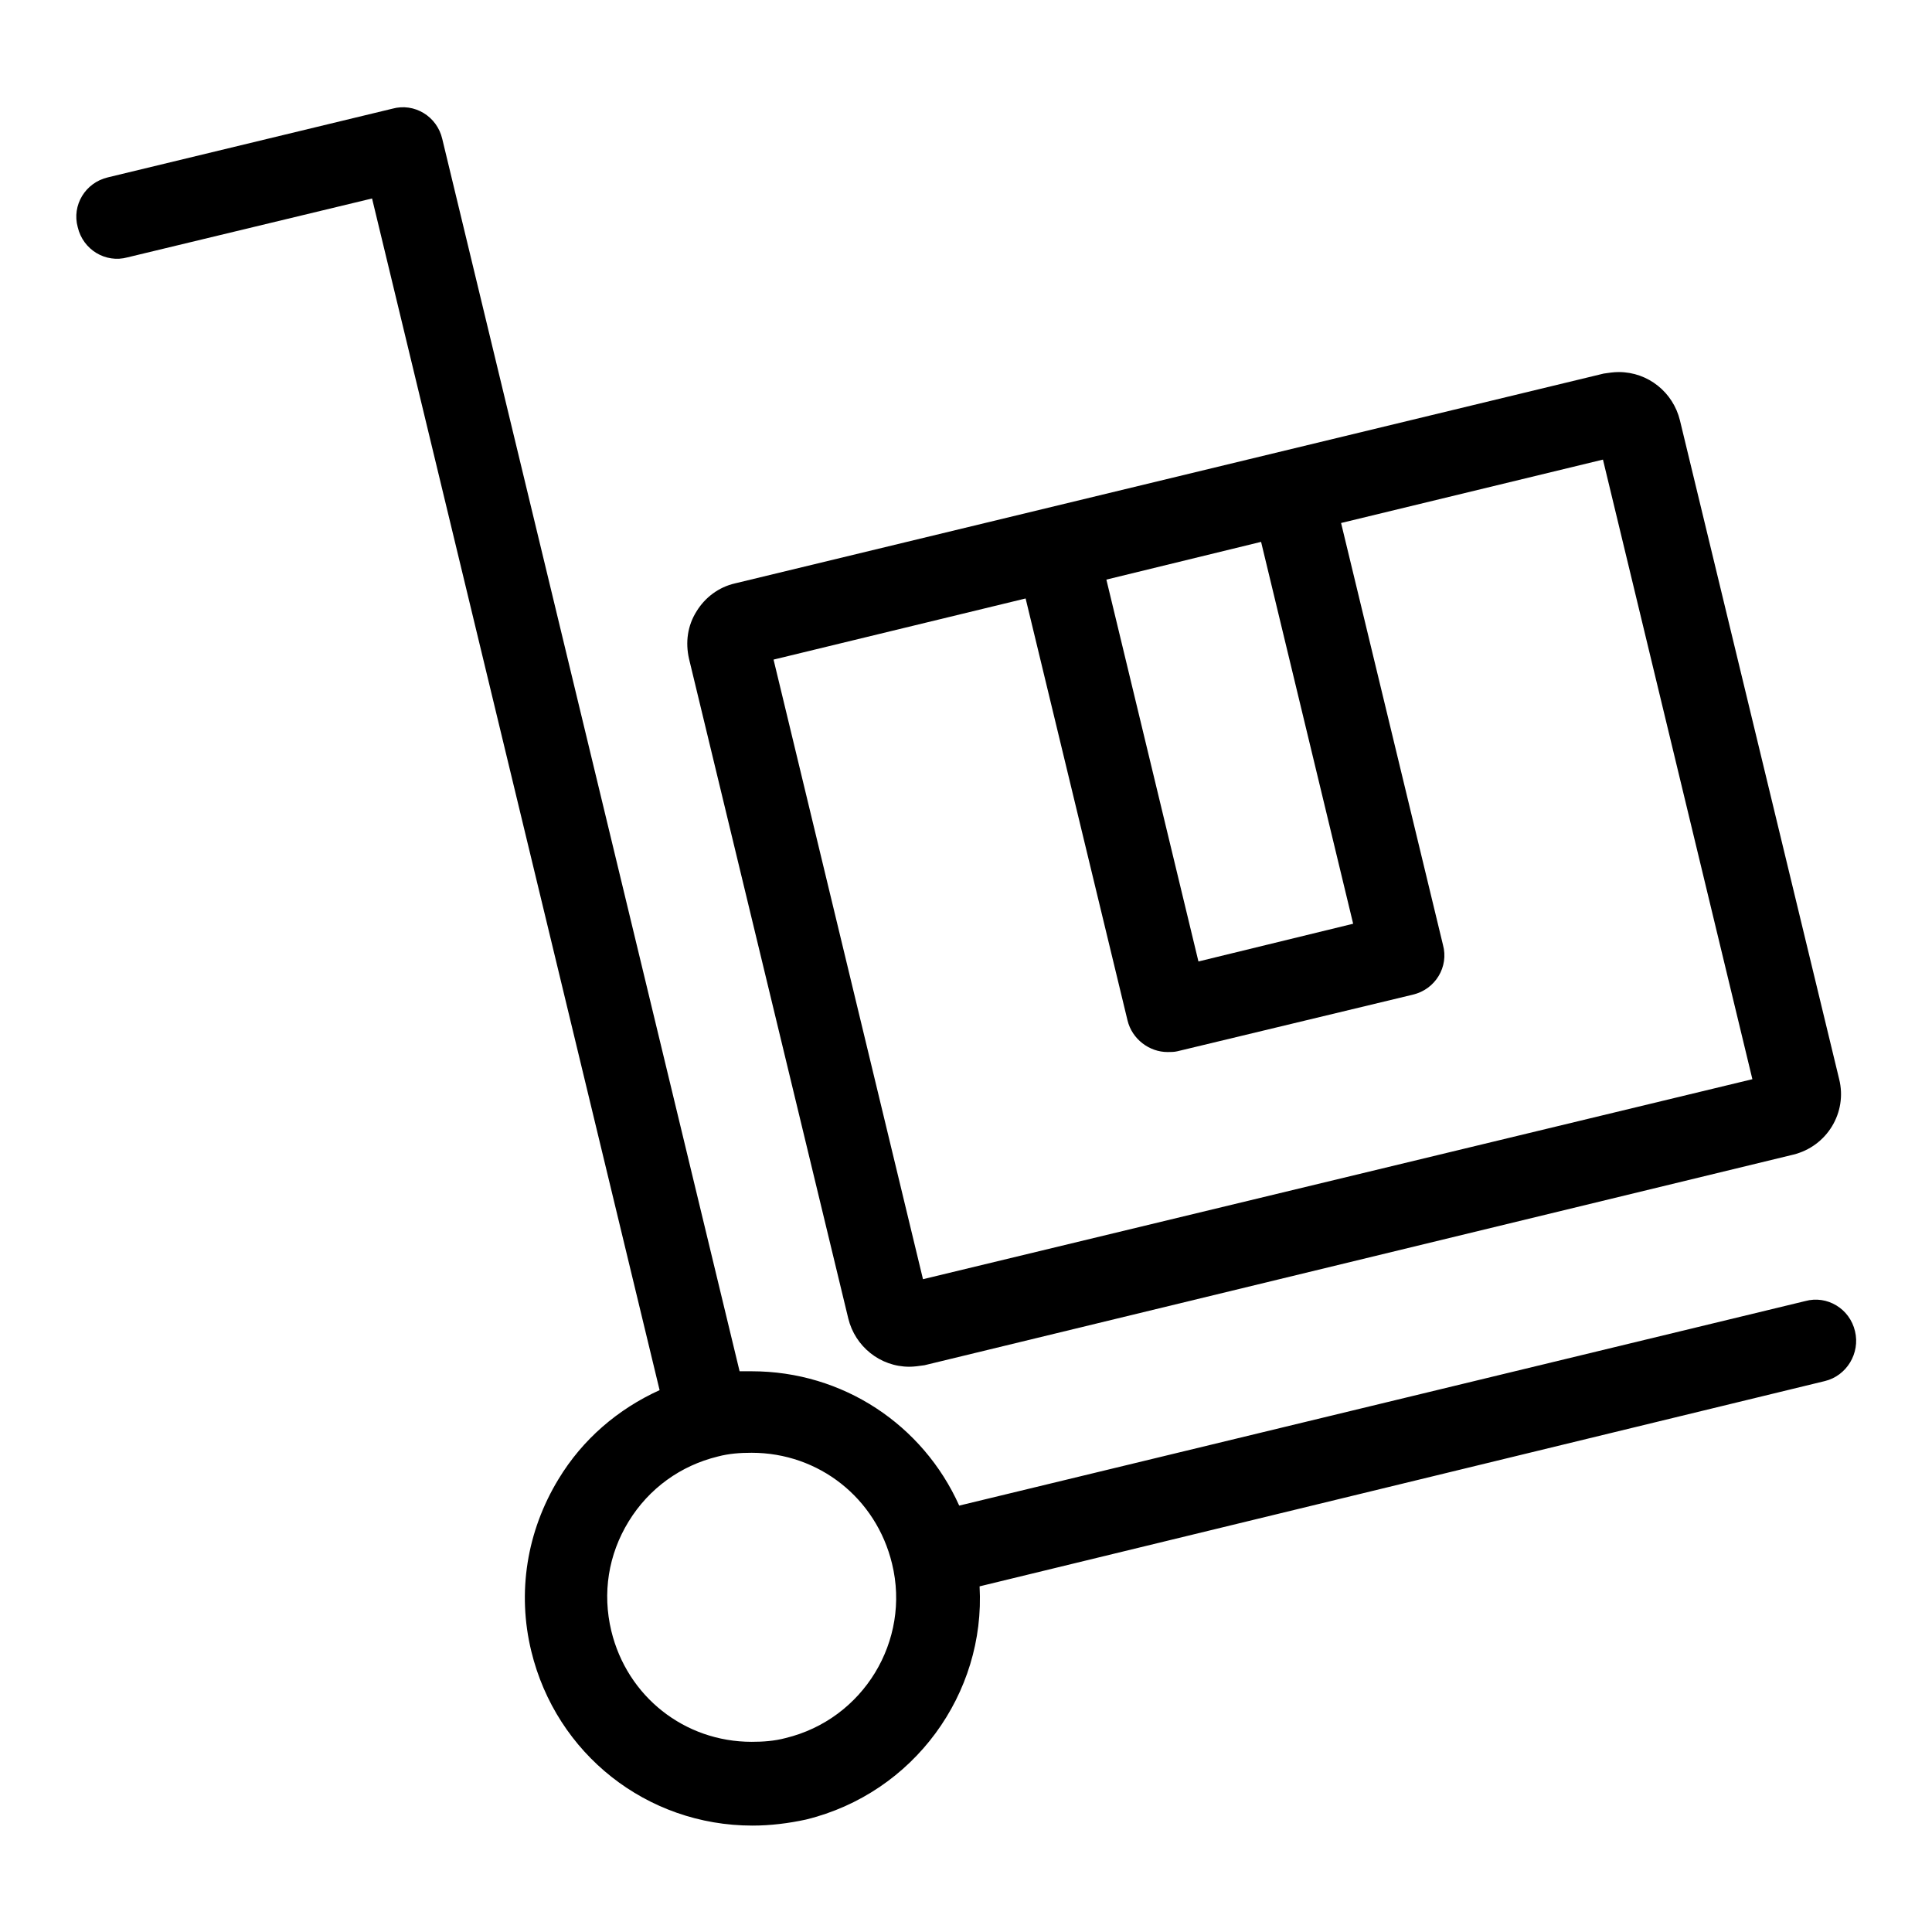
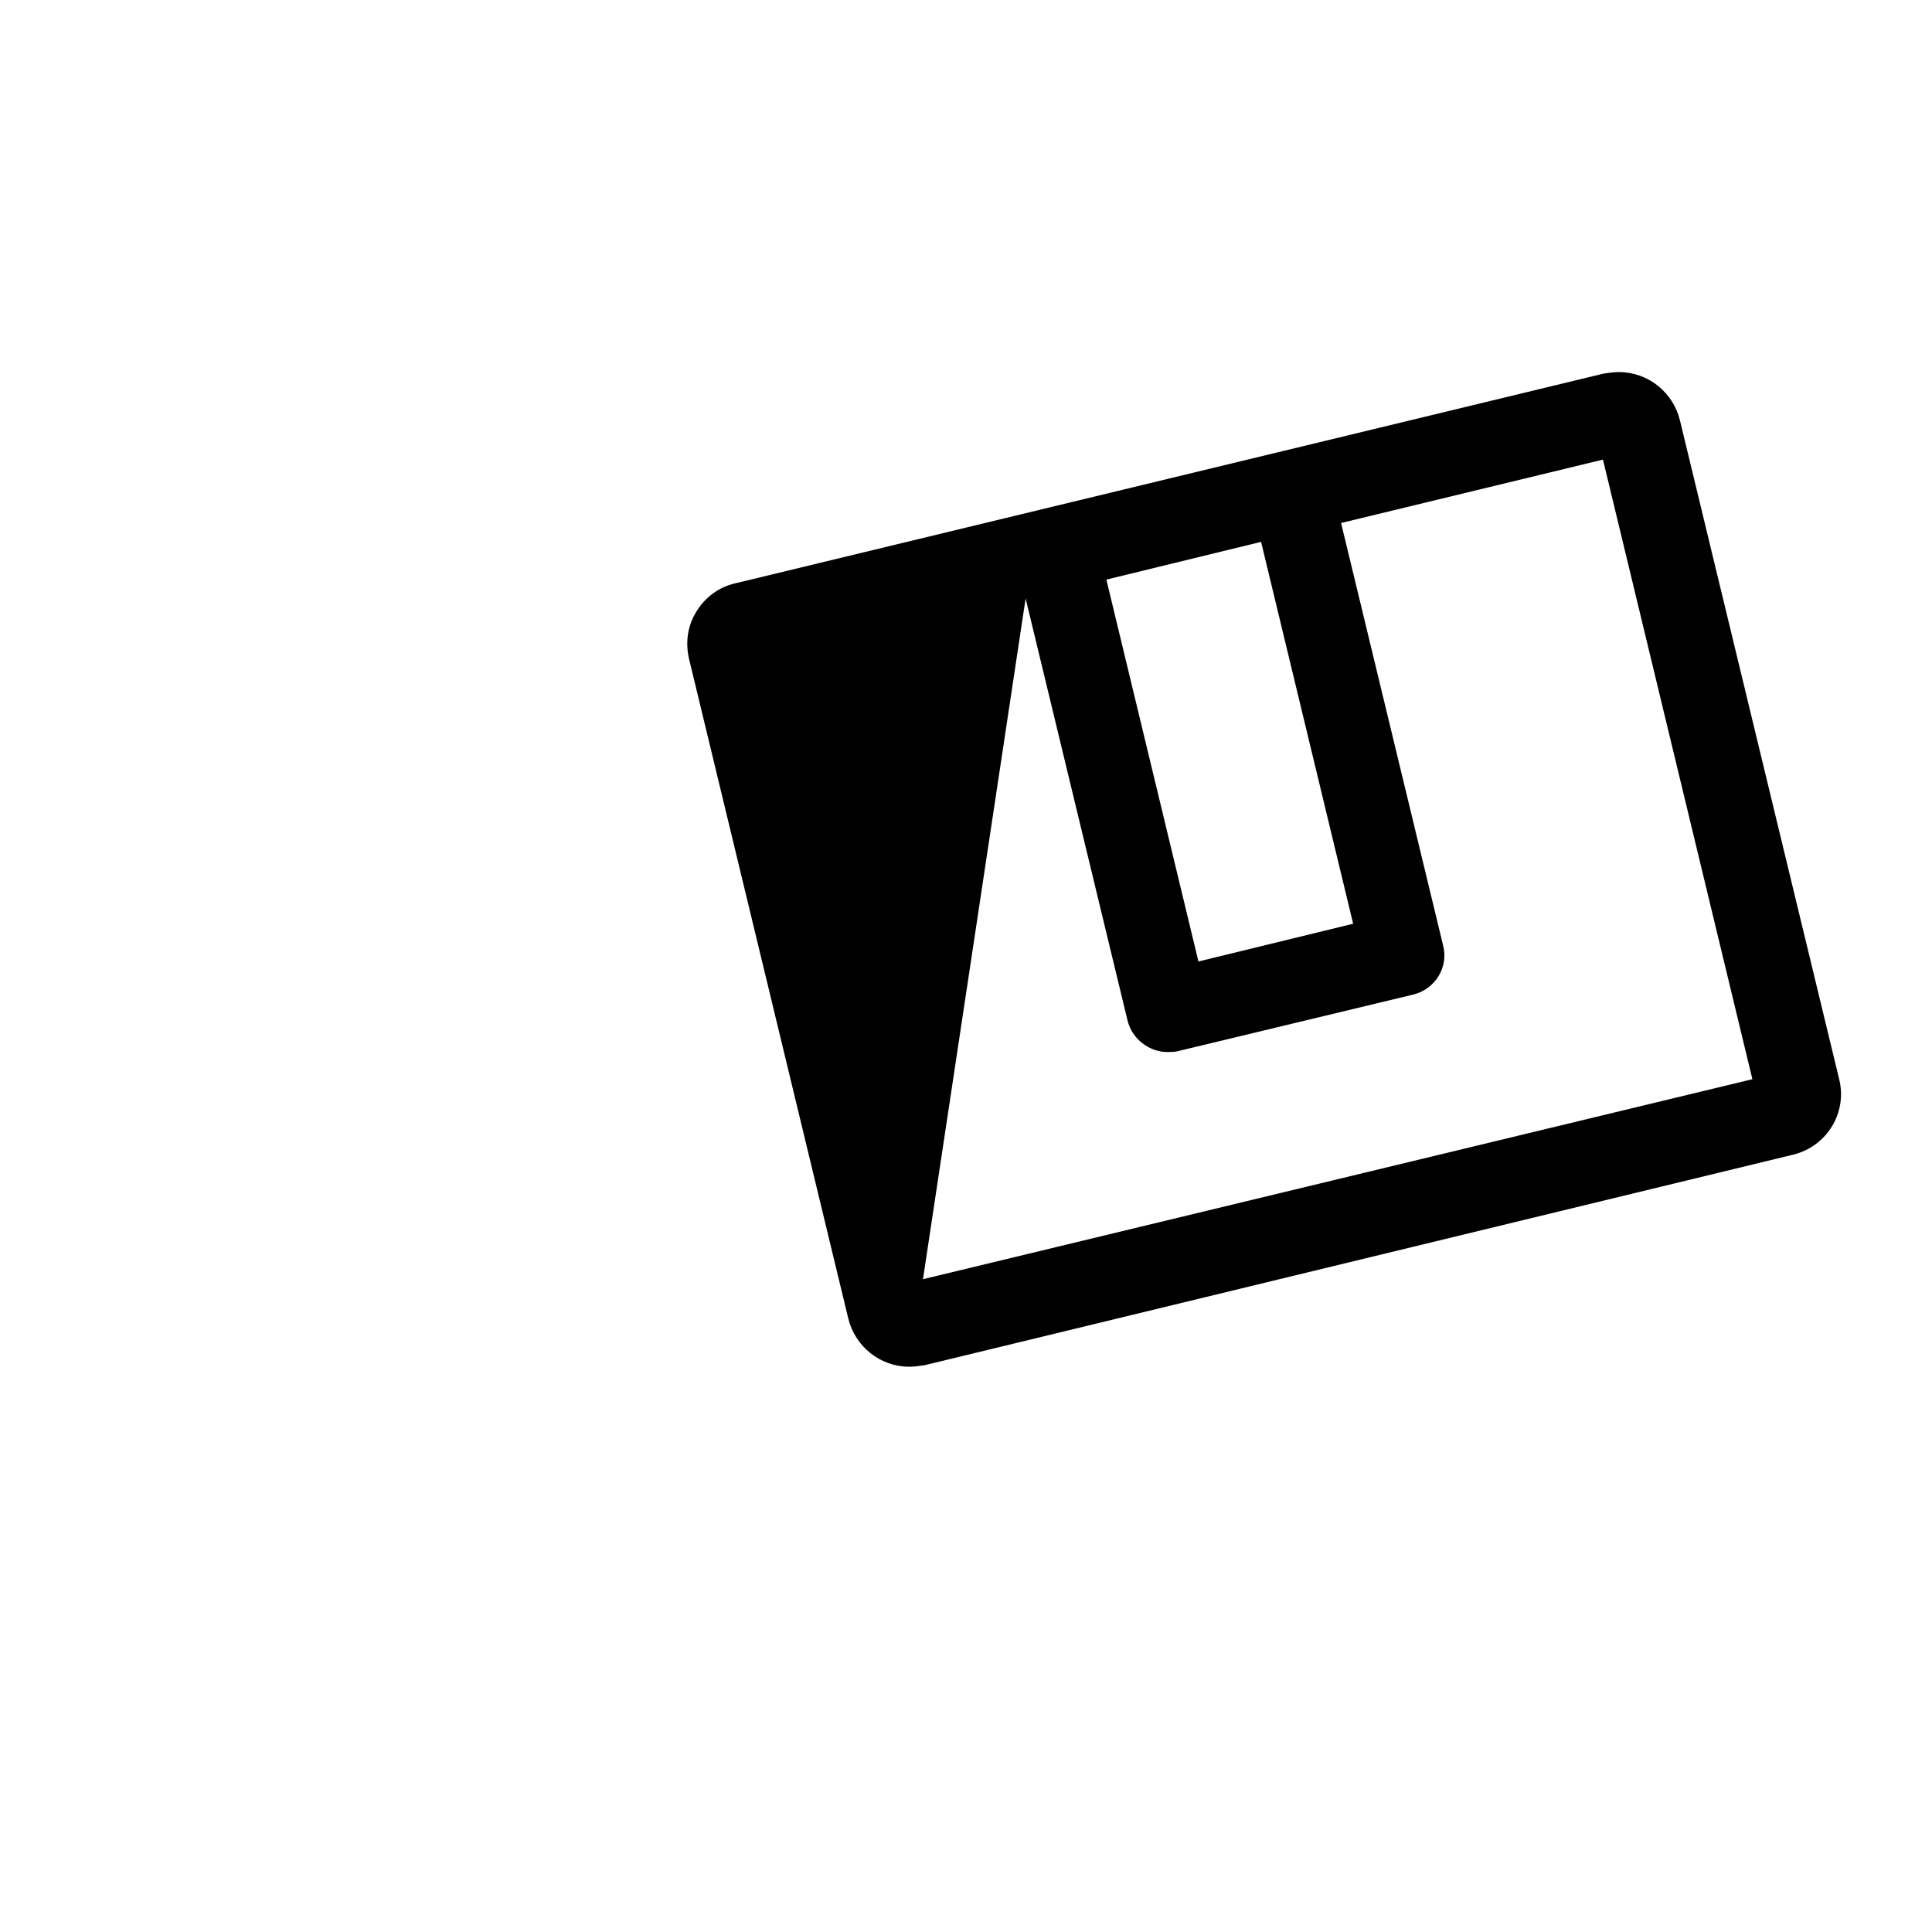
<svg xmlns="http://www.w3.org/2000/svg" version="1.1" x="0px" y="0px" viewBox="0 0 256 256" enable-background="new 0 0 256 256" xml:space="preserve">
  <g>
    <g>
      <g>
-         <path fill="#000000" d="M112.4,174.7c0.9,3.7,4.2,6.4,8.1,6.4c0.6,0,1.3-0.1,2-0.2L237.6,153c4.5-1.1,7.2-5.6,6.1-10l-21.1-87.3c-0.9-3.7-4.2-6.4-8.1-6.4c-0.7,0-1.3,0.1-2,0.2L97.4,77.3c-2.2,0.5-4,1.9-5.1,3.7c-1.2,1.9-1.5,4.1-1,6.3L112.4,174.7z M167.1,71.8l12.2,50.6l-20.5,5l-12.2-50.6L167.1,71.8z M135.9,79.3l13.5,55.9c0.6,2.5,2.9,4.2,5.3,4.2c0.4,0,0.9,0,1.3-0.1l31.2-7.5c3-0.7,4.8-3.7,4-6.6l-13.5-55.9l34.7-8.4l19.8,82.1l-109.9,26.5l-19.8-82.1L135.9,79.3z" />
-         <path fill="#000000" d="M245.8,176.4c-0.7-3-3.7-4.8-6.6-4l-112.1,27.1c-4.8-10.7-15.4-17.8-27.5-17.8c-0.6,0-1.1,0-1.6,0L58.6,18.4c-0.7-3-3.7-4.8-6.6-4l-37.7,9.1c-3,0.7-4.8,3.7-4,6.6c0.7,3,3.7,4.8,6.6,4l32.4-7.8l38.1,157.9c-5.5,2.5-10.2,6.5-13.4,11.8c-4.2,6.9-5.5,15-3.6,22.8c3.3,13.6,15.3,23.1,29.3,23.1c2.4,0,4.8-0.3,7.1-0.8c14.3-3.5,23.8-16.7,23-30.9L241.8,183C244.7,182.3,246.5,179.3,245.8,176.4z M104.1,230.3c-1.5,0.4-3,0.5-4.5,0.5c-8.9,0-16.5-6-18.6-14.7c-1.2-5-0.4-10.1,2.3-14.5c2.7-4.4,6.9-7.4,11.8-8.6c1.5-0.4,3-0.5,4.5-0.5c8.9,0,16.5,6,18.6,14.7C120.7,217.4,114.4,227.8,104.1,230.3z" />
+         <path fill="#000000" d="M112.4,174.7c0.9,3.7,4.2,6.4,8.1,6.4c0.6,0,1.3-0.1,2-0.2L237.6,153c4.5-1.1,7.2-5.6,6.1-10l-21.1-87.3c-0.9-3.7-4.2-6.4-8.1-6.4c-0.7,0-1.3,0.1-2,0.2L97.4,77.3c-2.2,0.5-4,1.9-5.1,3.7c-1.2,1.9-1.5,4.1-1,6.3L112.4,174.7z M167.1,71.8l12.2,50.6l-20.5,5l-12.2-50.6L167.1,71.8z M135.9,79.3l13.5,55.9c0.6,2.5,2.9,4.2,5.3,4.2c0.4,0,0.9,0,1.3-0.1l31.2-7.5c3-0.7,4.8-3.7,4-6.6l-13.5-55.9l34.7-8.4l19.8,82.1l-109.9,26.5L135.9,79.3z" />
      </g>
      <g />
      <g />
      <g />
      <g />
      <g />
      <g />
      <g />
      <g />
      <g />
      <g />
      <g />
      <g />
      <g />
      <g />
      <g />
    </g>
  </g>
</svg>